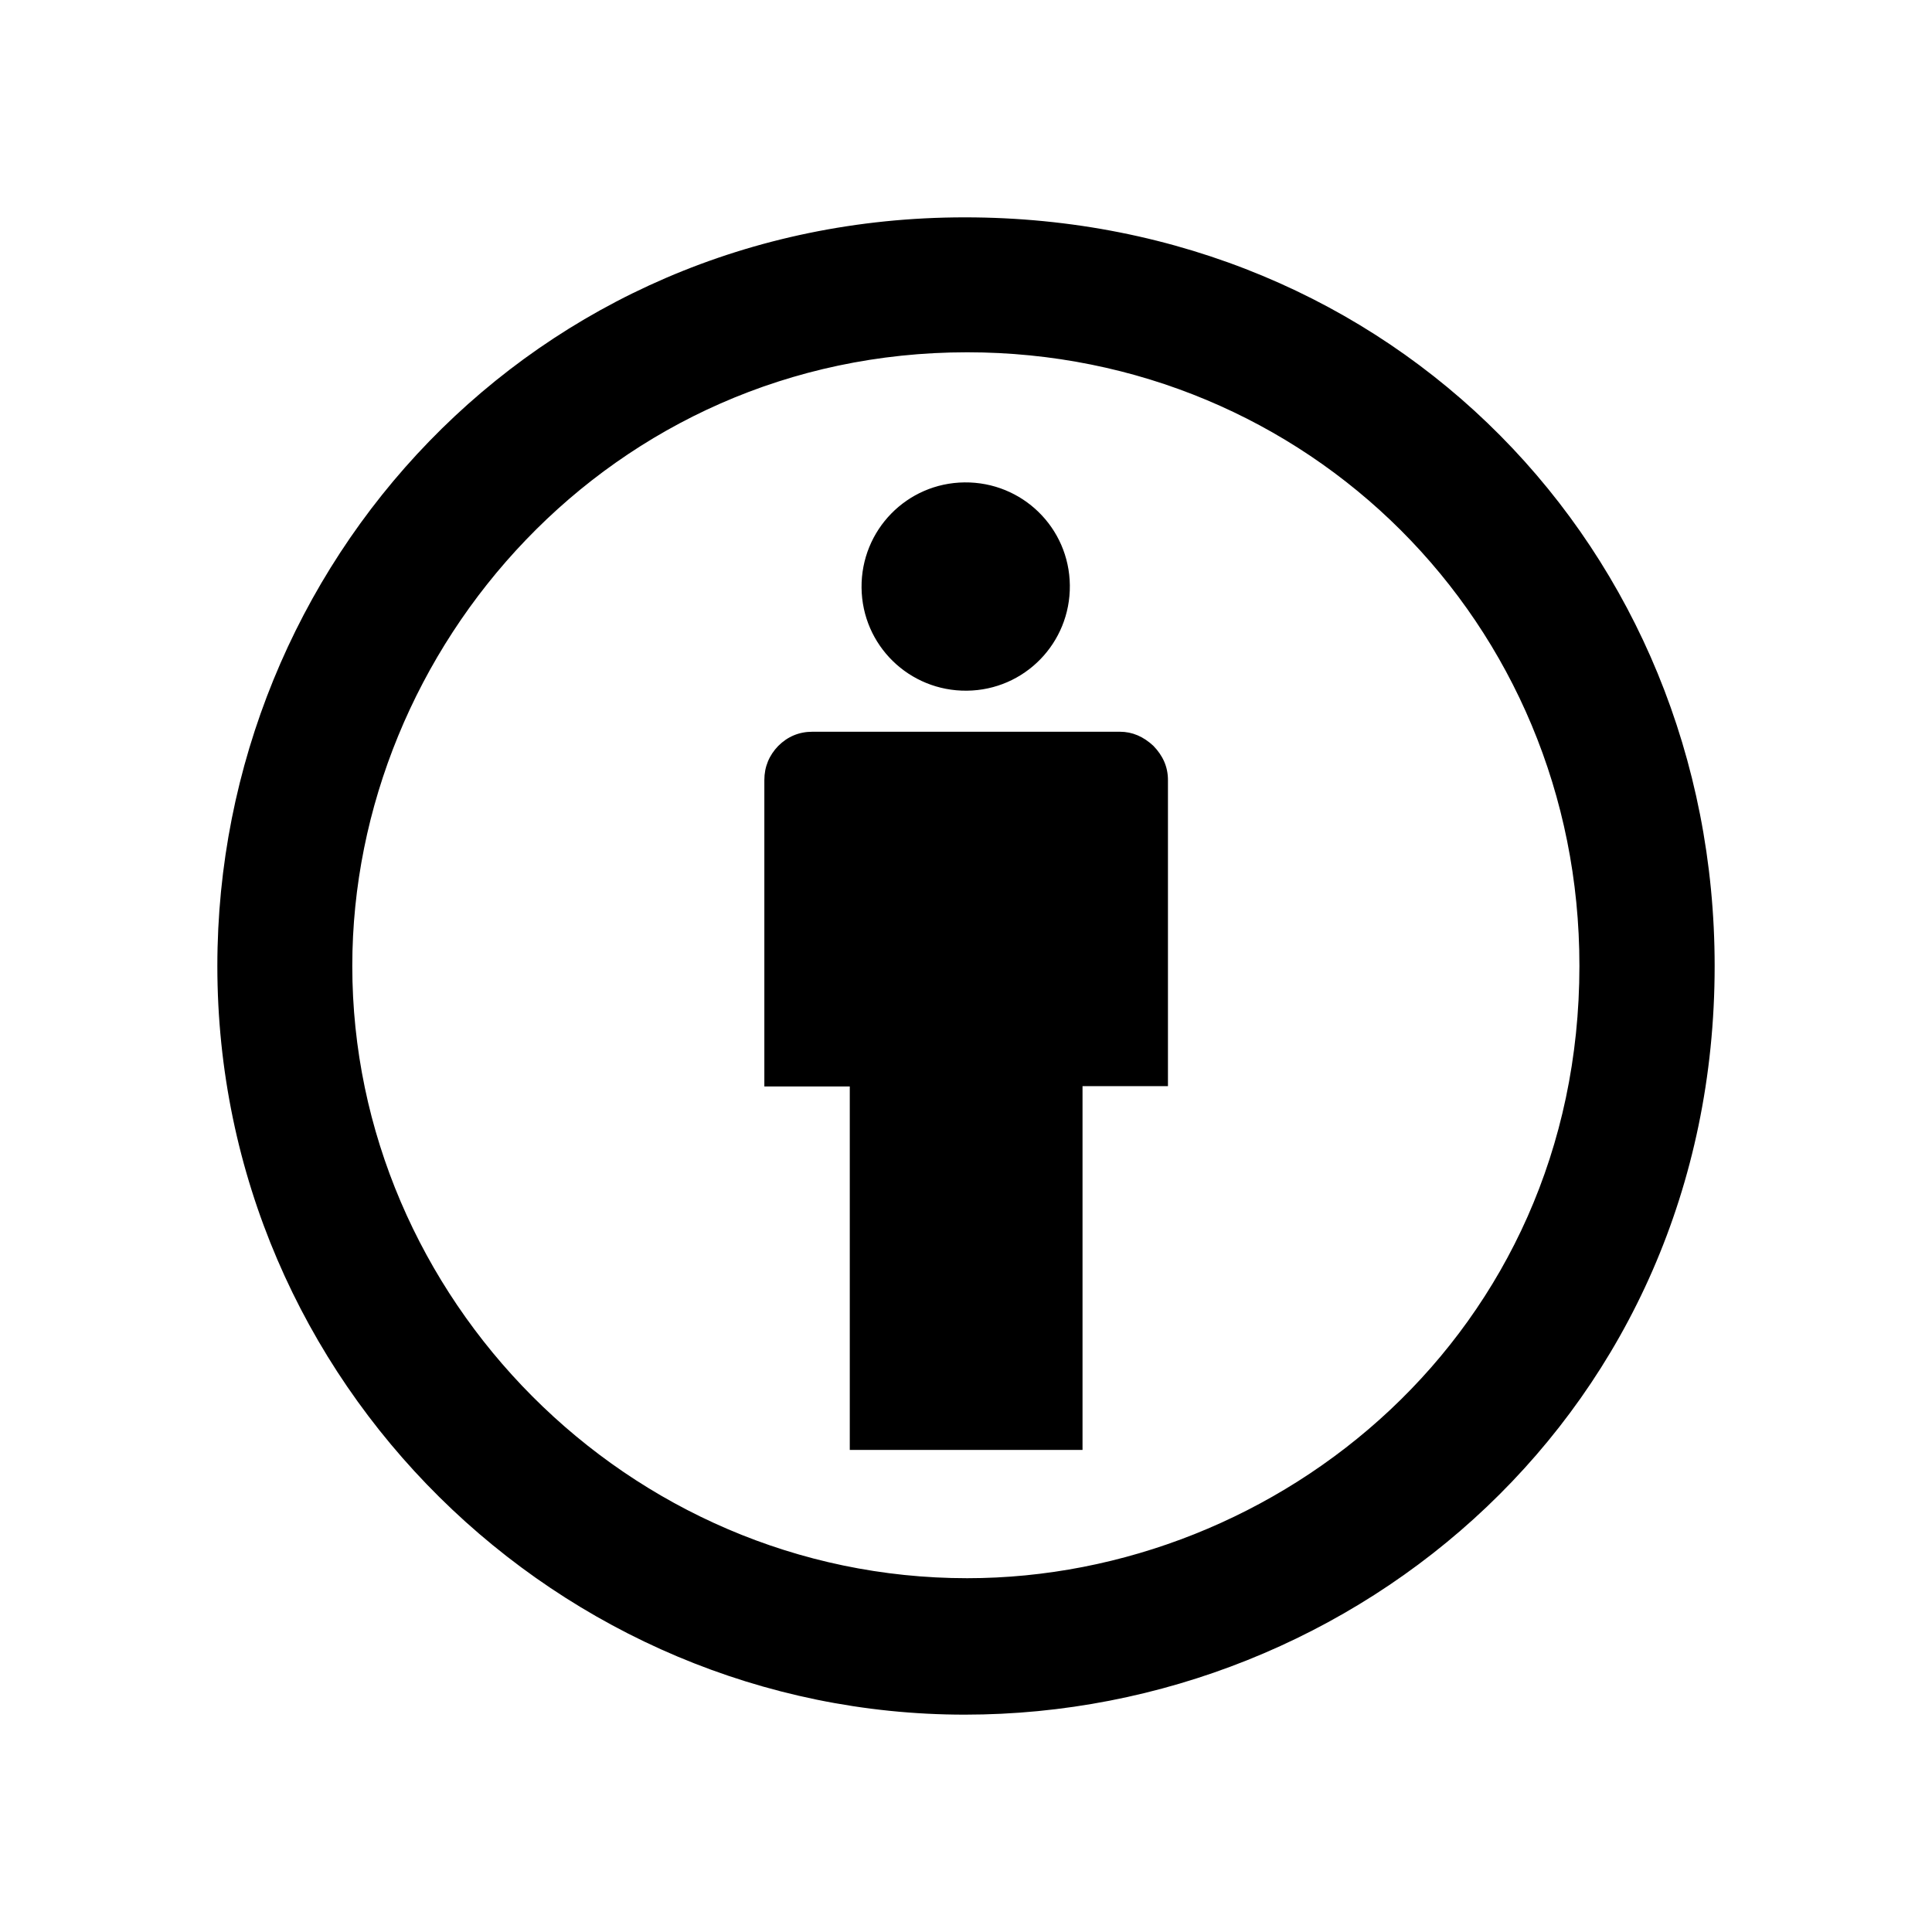
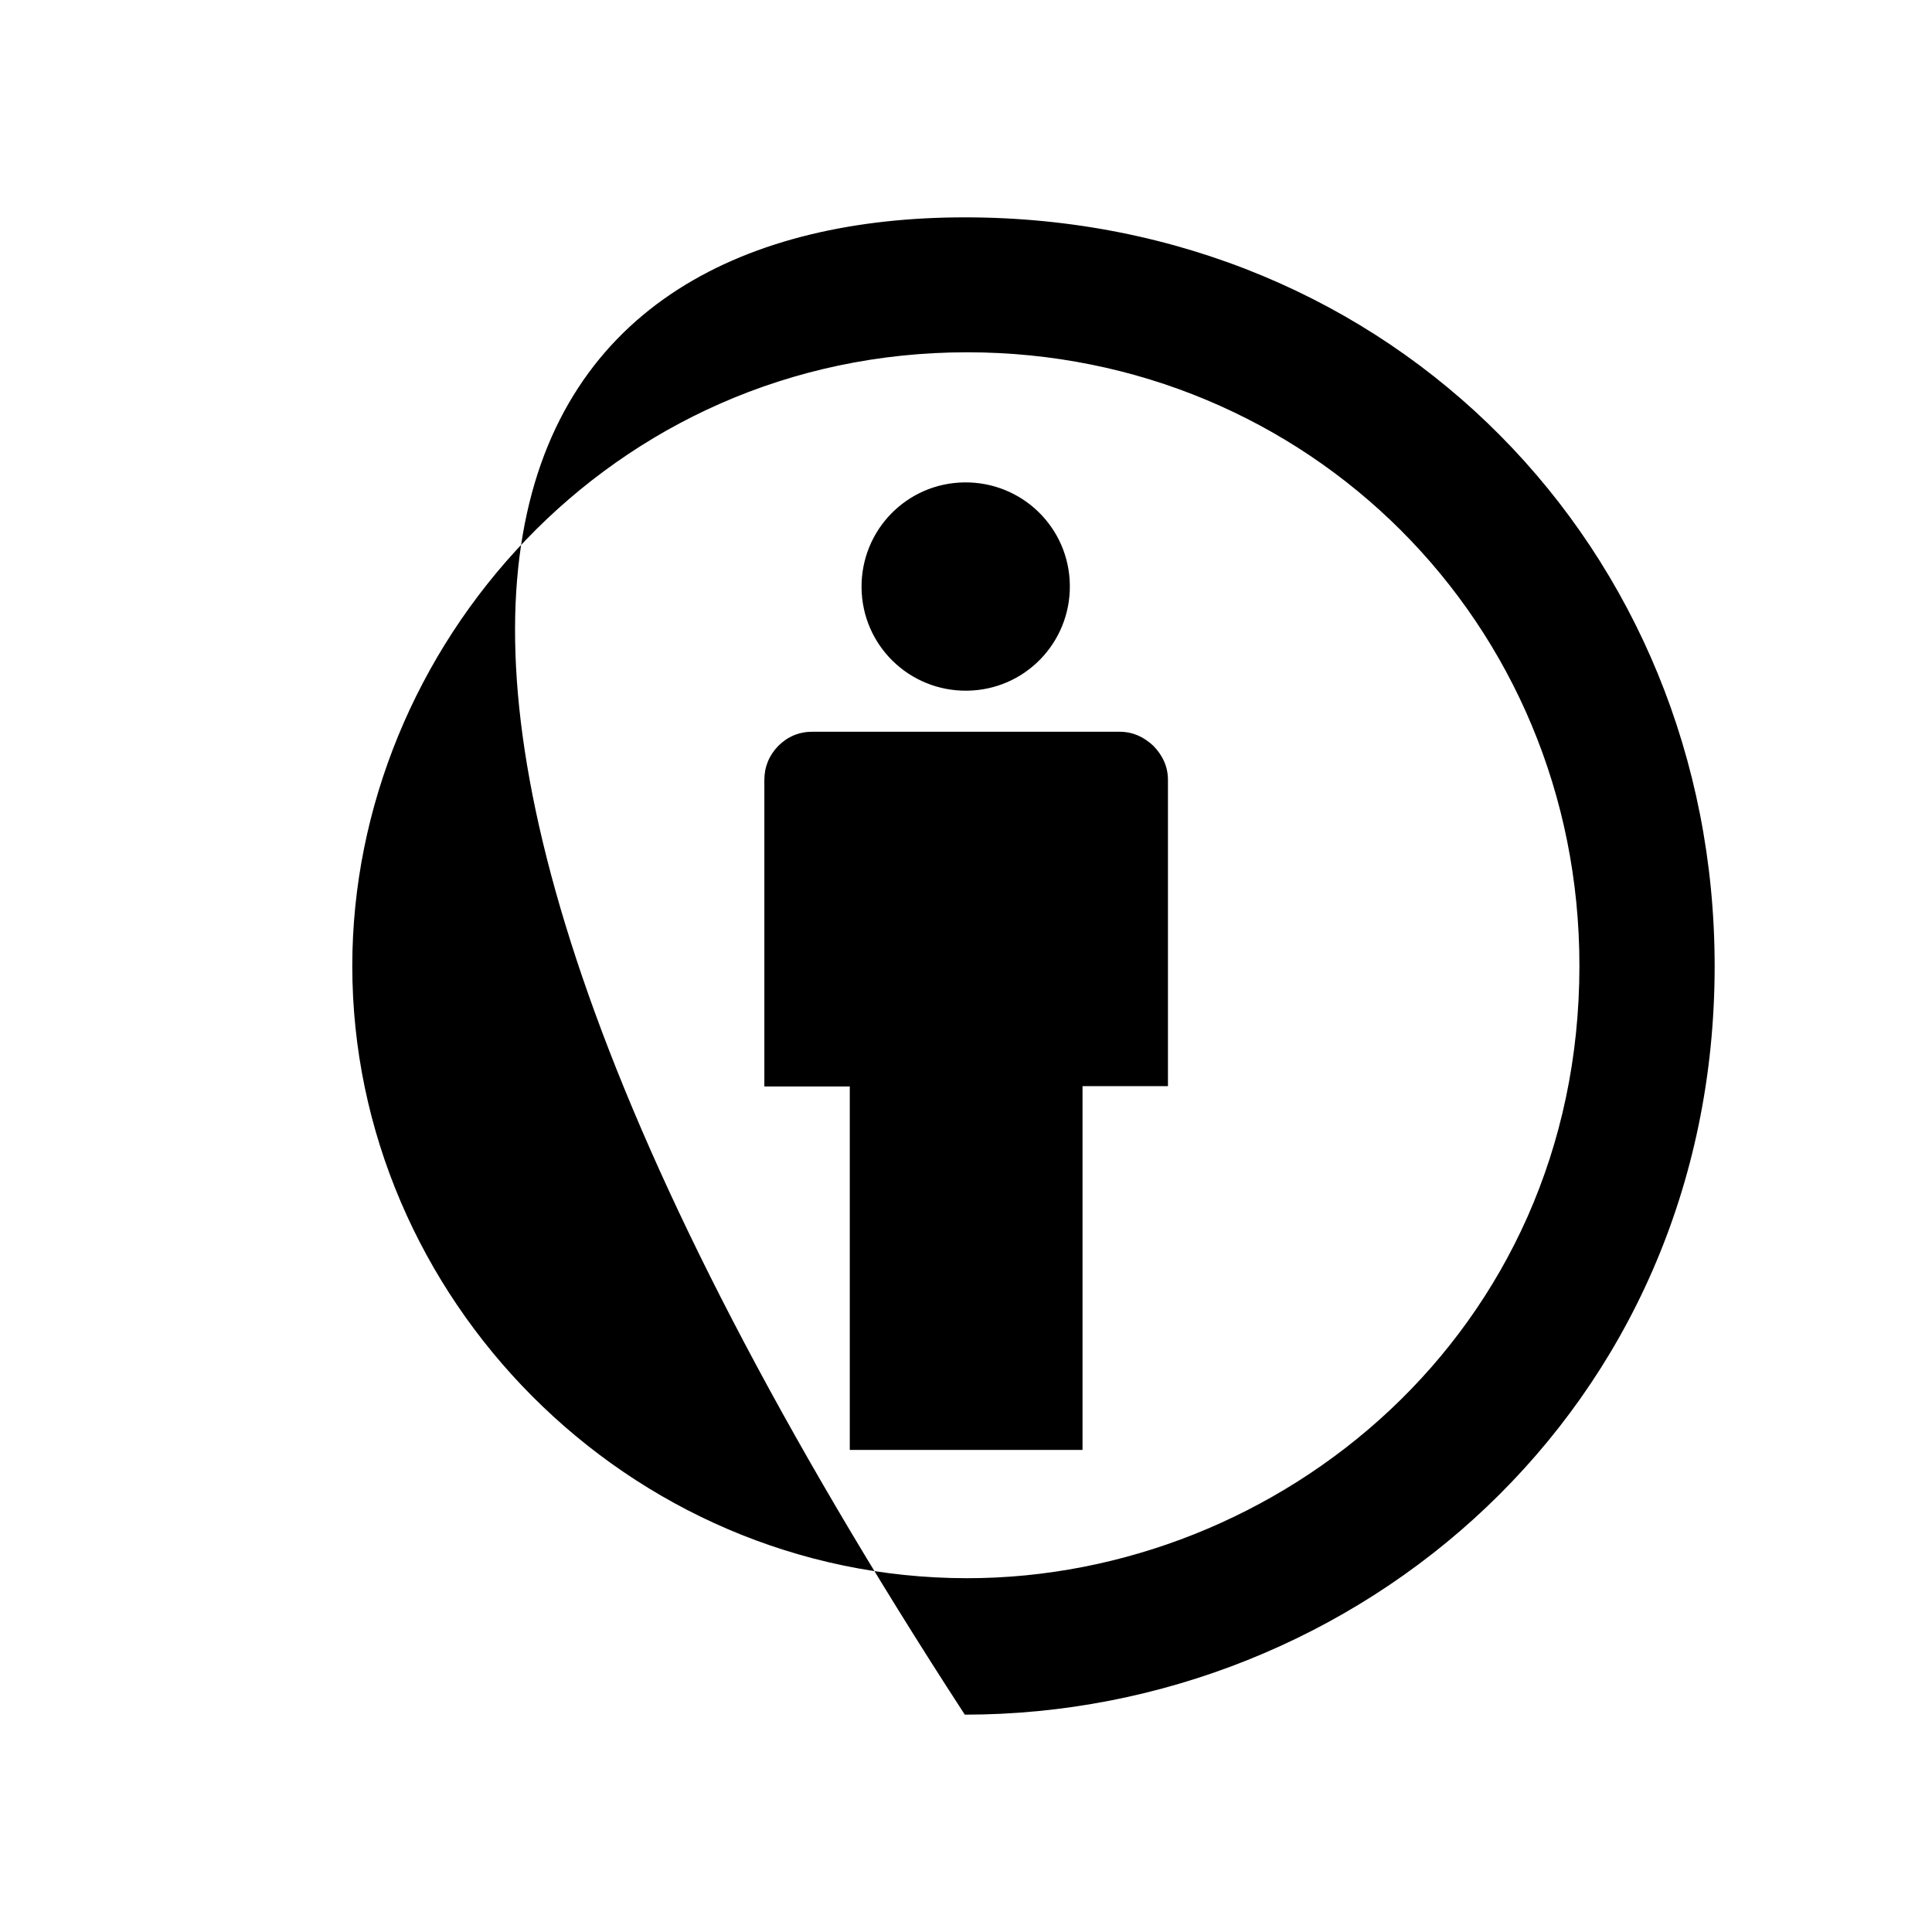
<svg xmlns="http://www.w3.org/2000/svg" viewBox="0 0 640 640">
-   <path fill="currentColor" d="M386.9 258.4L386.9 359.8L358.6 359.8L358.6 480.3L281.5 480.3L281.5 359.9L253.2 359.9L253.2 258.4C253.2 254 254.8 250.2 257.8 247.1C260.9 244 264.7 242.4 269.1 242.4L371 242.4C375.1 242.4 378.8 244 382.1 247.1C385.2 250.3 386.9 254 386.9 258.4zM354.4 193.9C354.6 213 339.4 228.6 320.3 228.8C301.2 229 285.6 213.8 285.4 194.7C285.2 175.6 300.4 160 319.5 159.8C338.6 159.6 354.2 174.8 354.4 193.9zM319.6 72C461.4 72 568 182.1 568 320C568 467.1 449.5 568 319.6 568C185.6 568 72 458.5 72 320C72 187.1 176.7 72 319.6 72zM320.4 116.7C202.2 116.7 116.7 214.6 116.7 320C116.7 429.8 207.9 522.8 320.4 522.8C423.6 522.8 523.2 441.7 523.2 320C523.3 206.2 433 116.7 320.4 116.7z" />
+   <path fill="currentColor" d="M386.9 258.4L386.9 359.8L358.6 359.8L358.6 480.3L281.5 480.3L281.5 359.9L253.2 359.9L253.2 258.4C253.2 254 254.8 250.2 257.8 247.1C260.9 244 264.7 242.4 269.1 242.4L371 242.4C375.1 242.4 378.8 244 382.1 247.1C385.2 250.3 386.9 254 386.9 258.4zM354.4 193.9C354.6 213 339.4 228.6 320.3 228.8C301.2 229 285.6 213.8 285.4 194.7C285.2 175.6 300.4 160 319.5 159.8C338.6 159.6 354.2 174.8 354.4 193.9zM319.6 72C461.4 72 568 182.1 568 320C568 467.1 449.5 568 319.6 568C72 187.1 176.7 72 319.6 72zM320.4 116.7C202.2 116.7 116.7 214.6 116.7 320C116.7 429.8 207.9 522.8 320.4 522.8C423.6 522.8 523.2 441.7 523.2 320C523.3 206.2 433 116.7 320.4 116.7z" />
</svg>